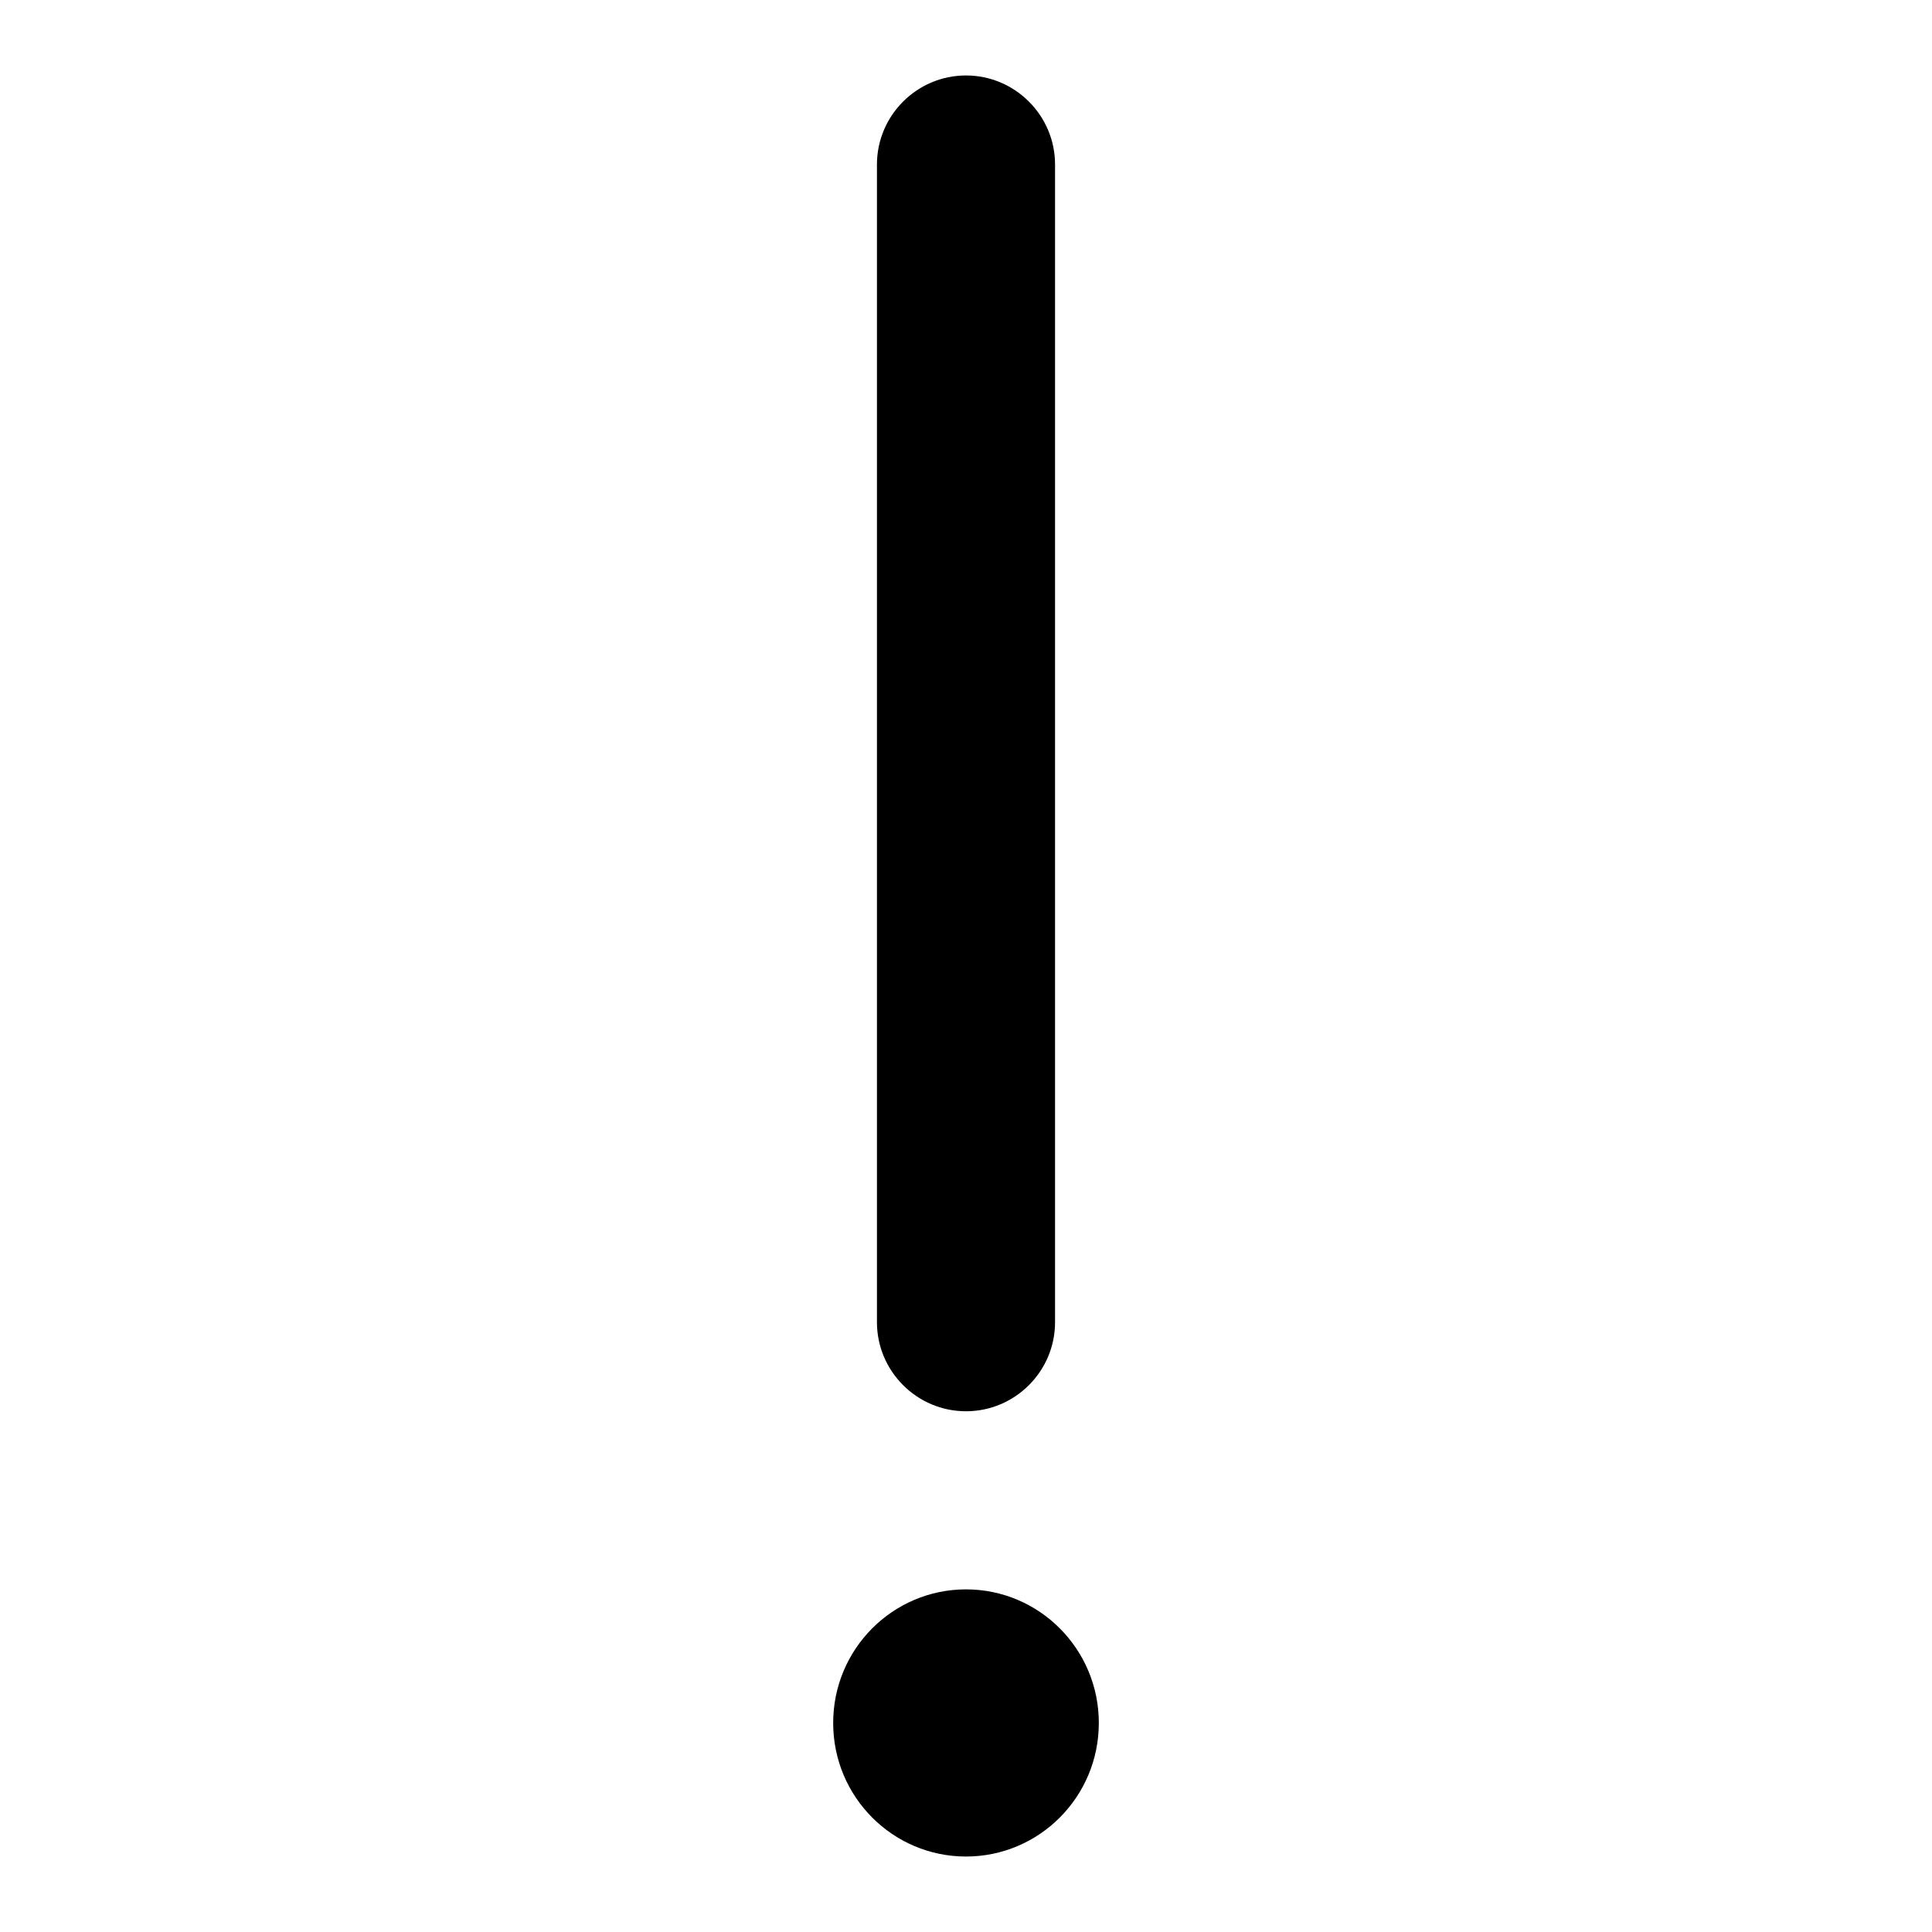
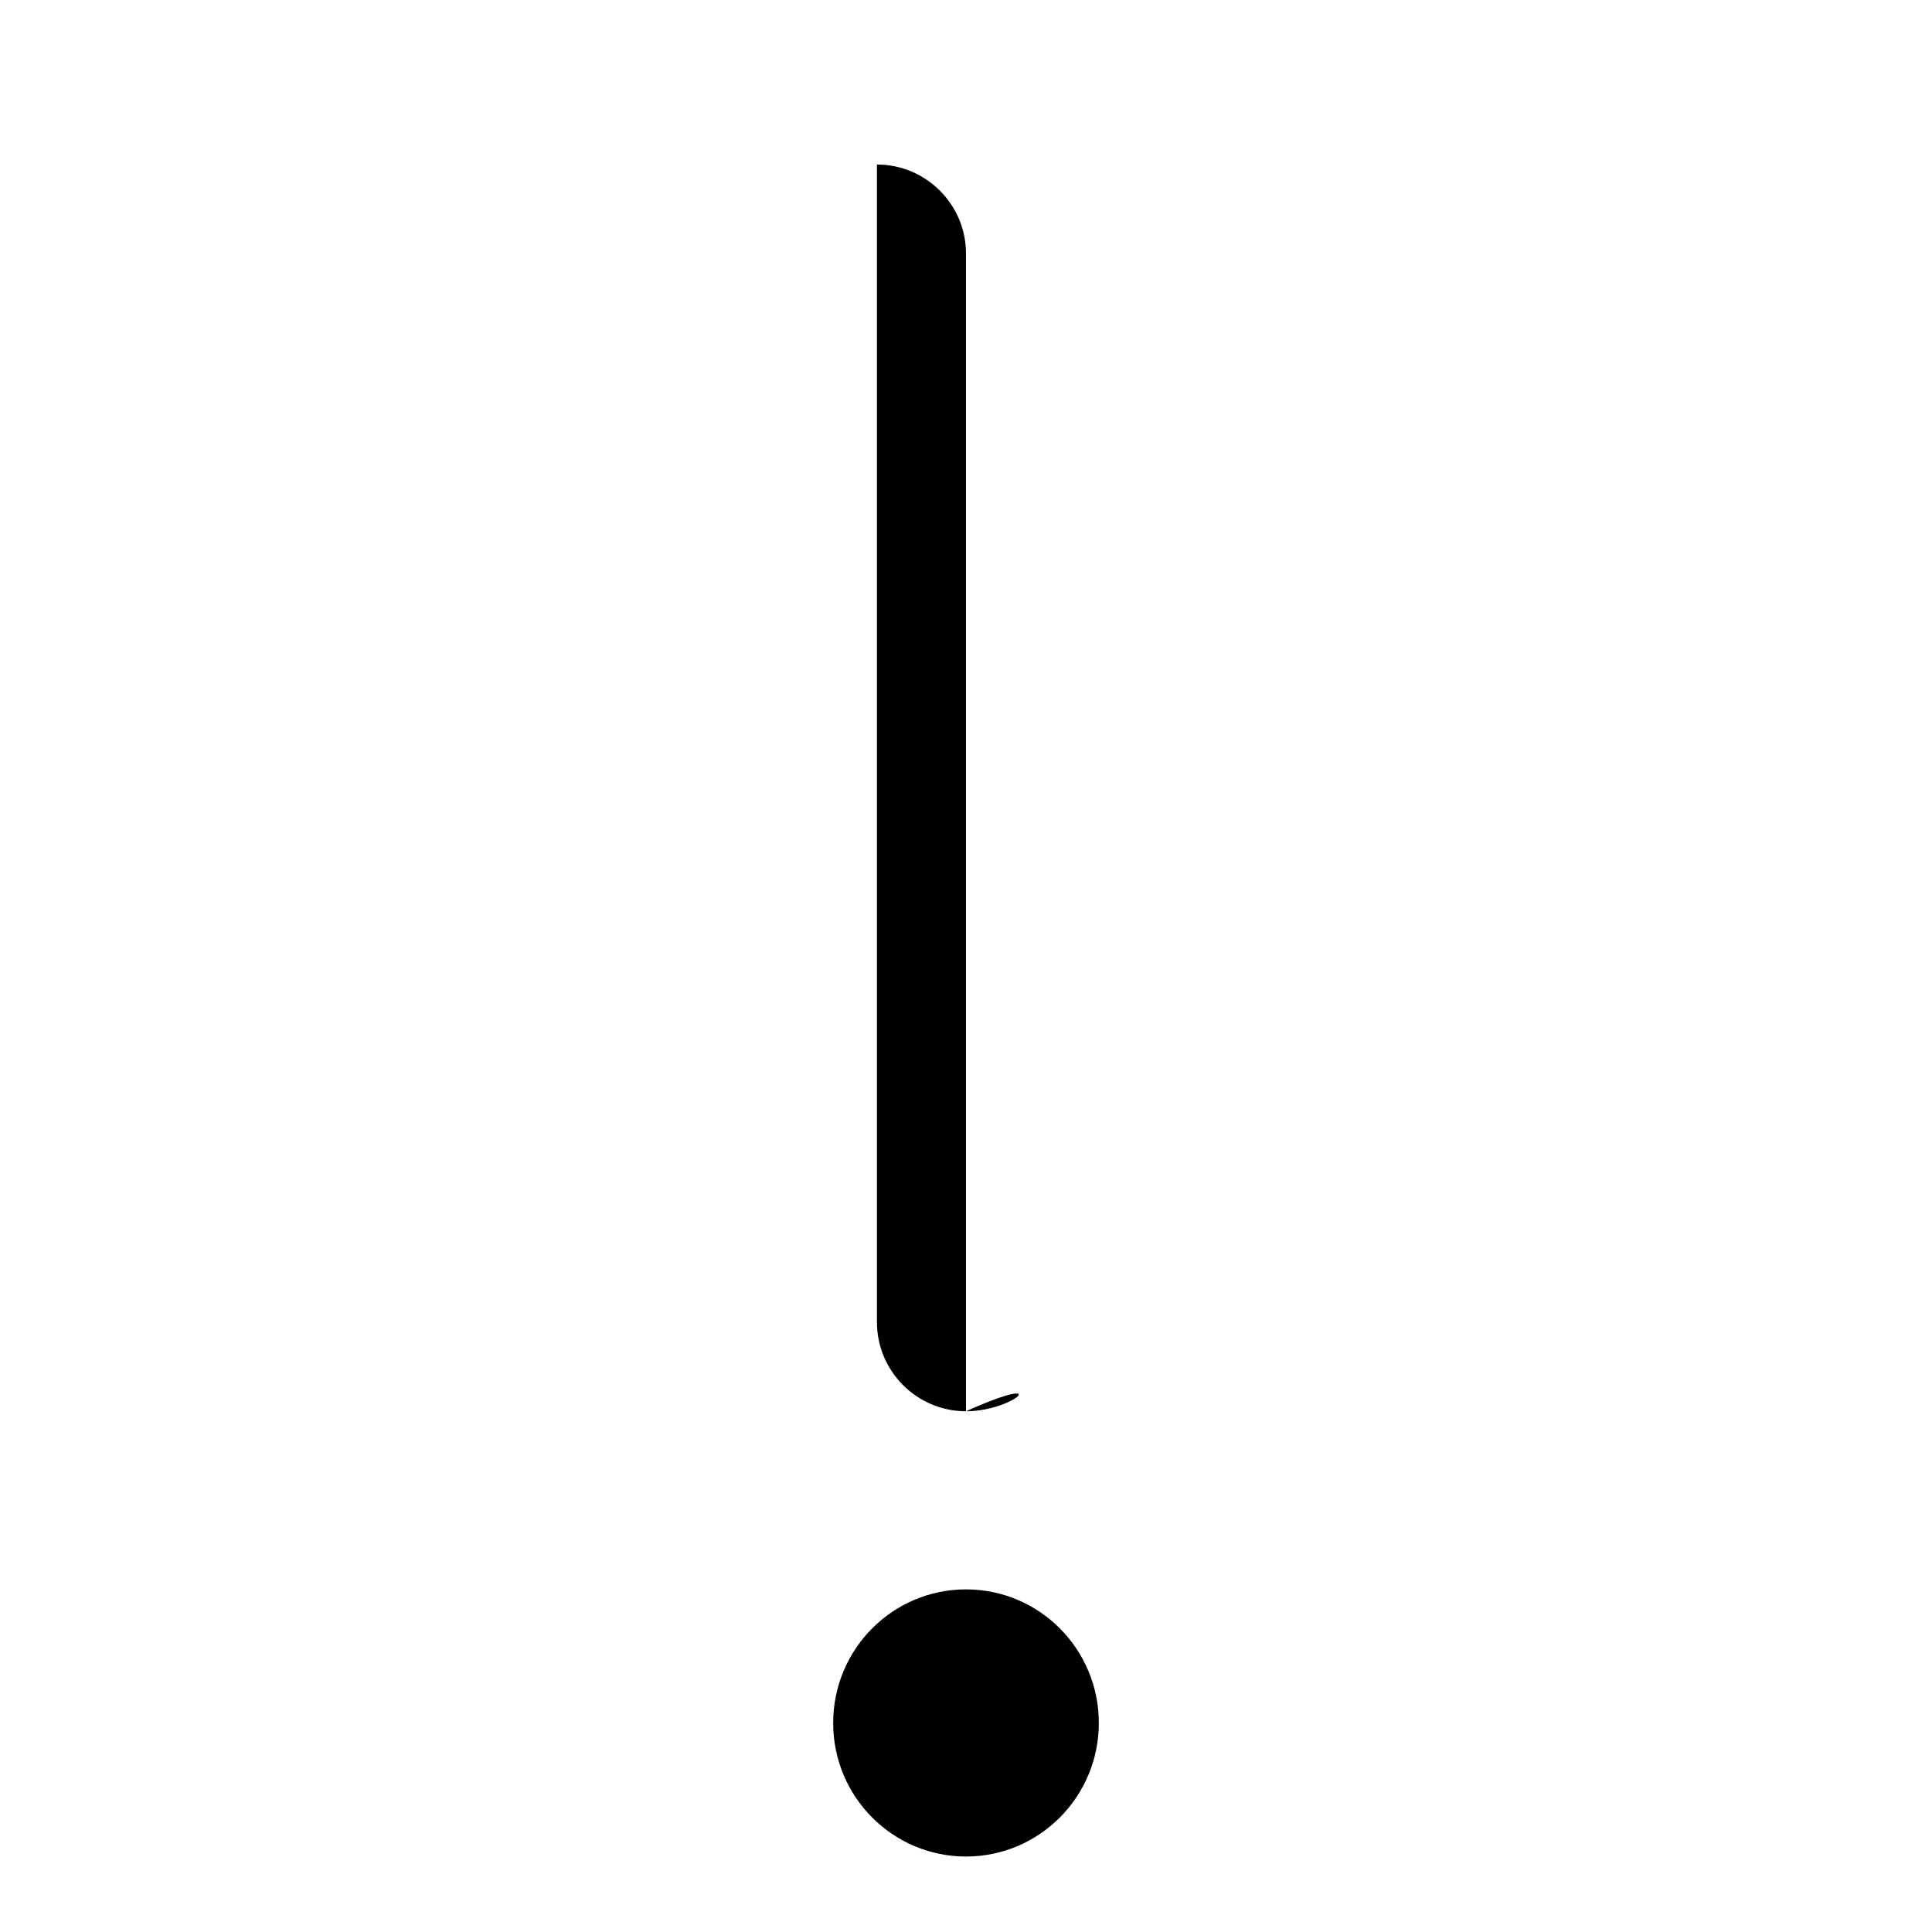
<svg xmlns="http://www.w3.org/2000/svg" version="1.1" x="0px" y="0px" viewBox="0 0 256 256" enable-background="new 0 0 256 256" xml:space="preserve">
  <g>
    <g>
-       <path fill="#000000" d="M128,246c-9.7,0-17.6-7.9-17.6-17.7c0-9.8,7.9-17.7,17.6-17.7c9.7,0,17.6,7.9,17.6,17.7C145.6,238.1,137.7,246,128,246z M128,187c-6.5,0-11.8-5.3-11.8-11.8V21.8c0-6.5,5.3-11.8,11.8-11.8c6.5,0,11.8,5.3,11.8,11.8v153.4C139.8,181.7,134.5,187,128,187z" />
+       <path fill="#000000" d="M128,246c-9.7,0-17.6-7.9-17.6-17.7c0-9.8,7.9-17.7,17.6-17.7c9.7,0,17.6,7.9,17.6,17.7C145.6,238.1,137.7,246,128,246z M128,187c-6.5,0-11.8-5.3-11.8-11.8V21.8c6.5,0,11.8,5.3,11.8,11.8v153.4C139.8,181.7,134.5,187,128,187z" />
    </g>
  </g>
</svg>